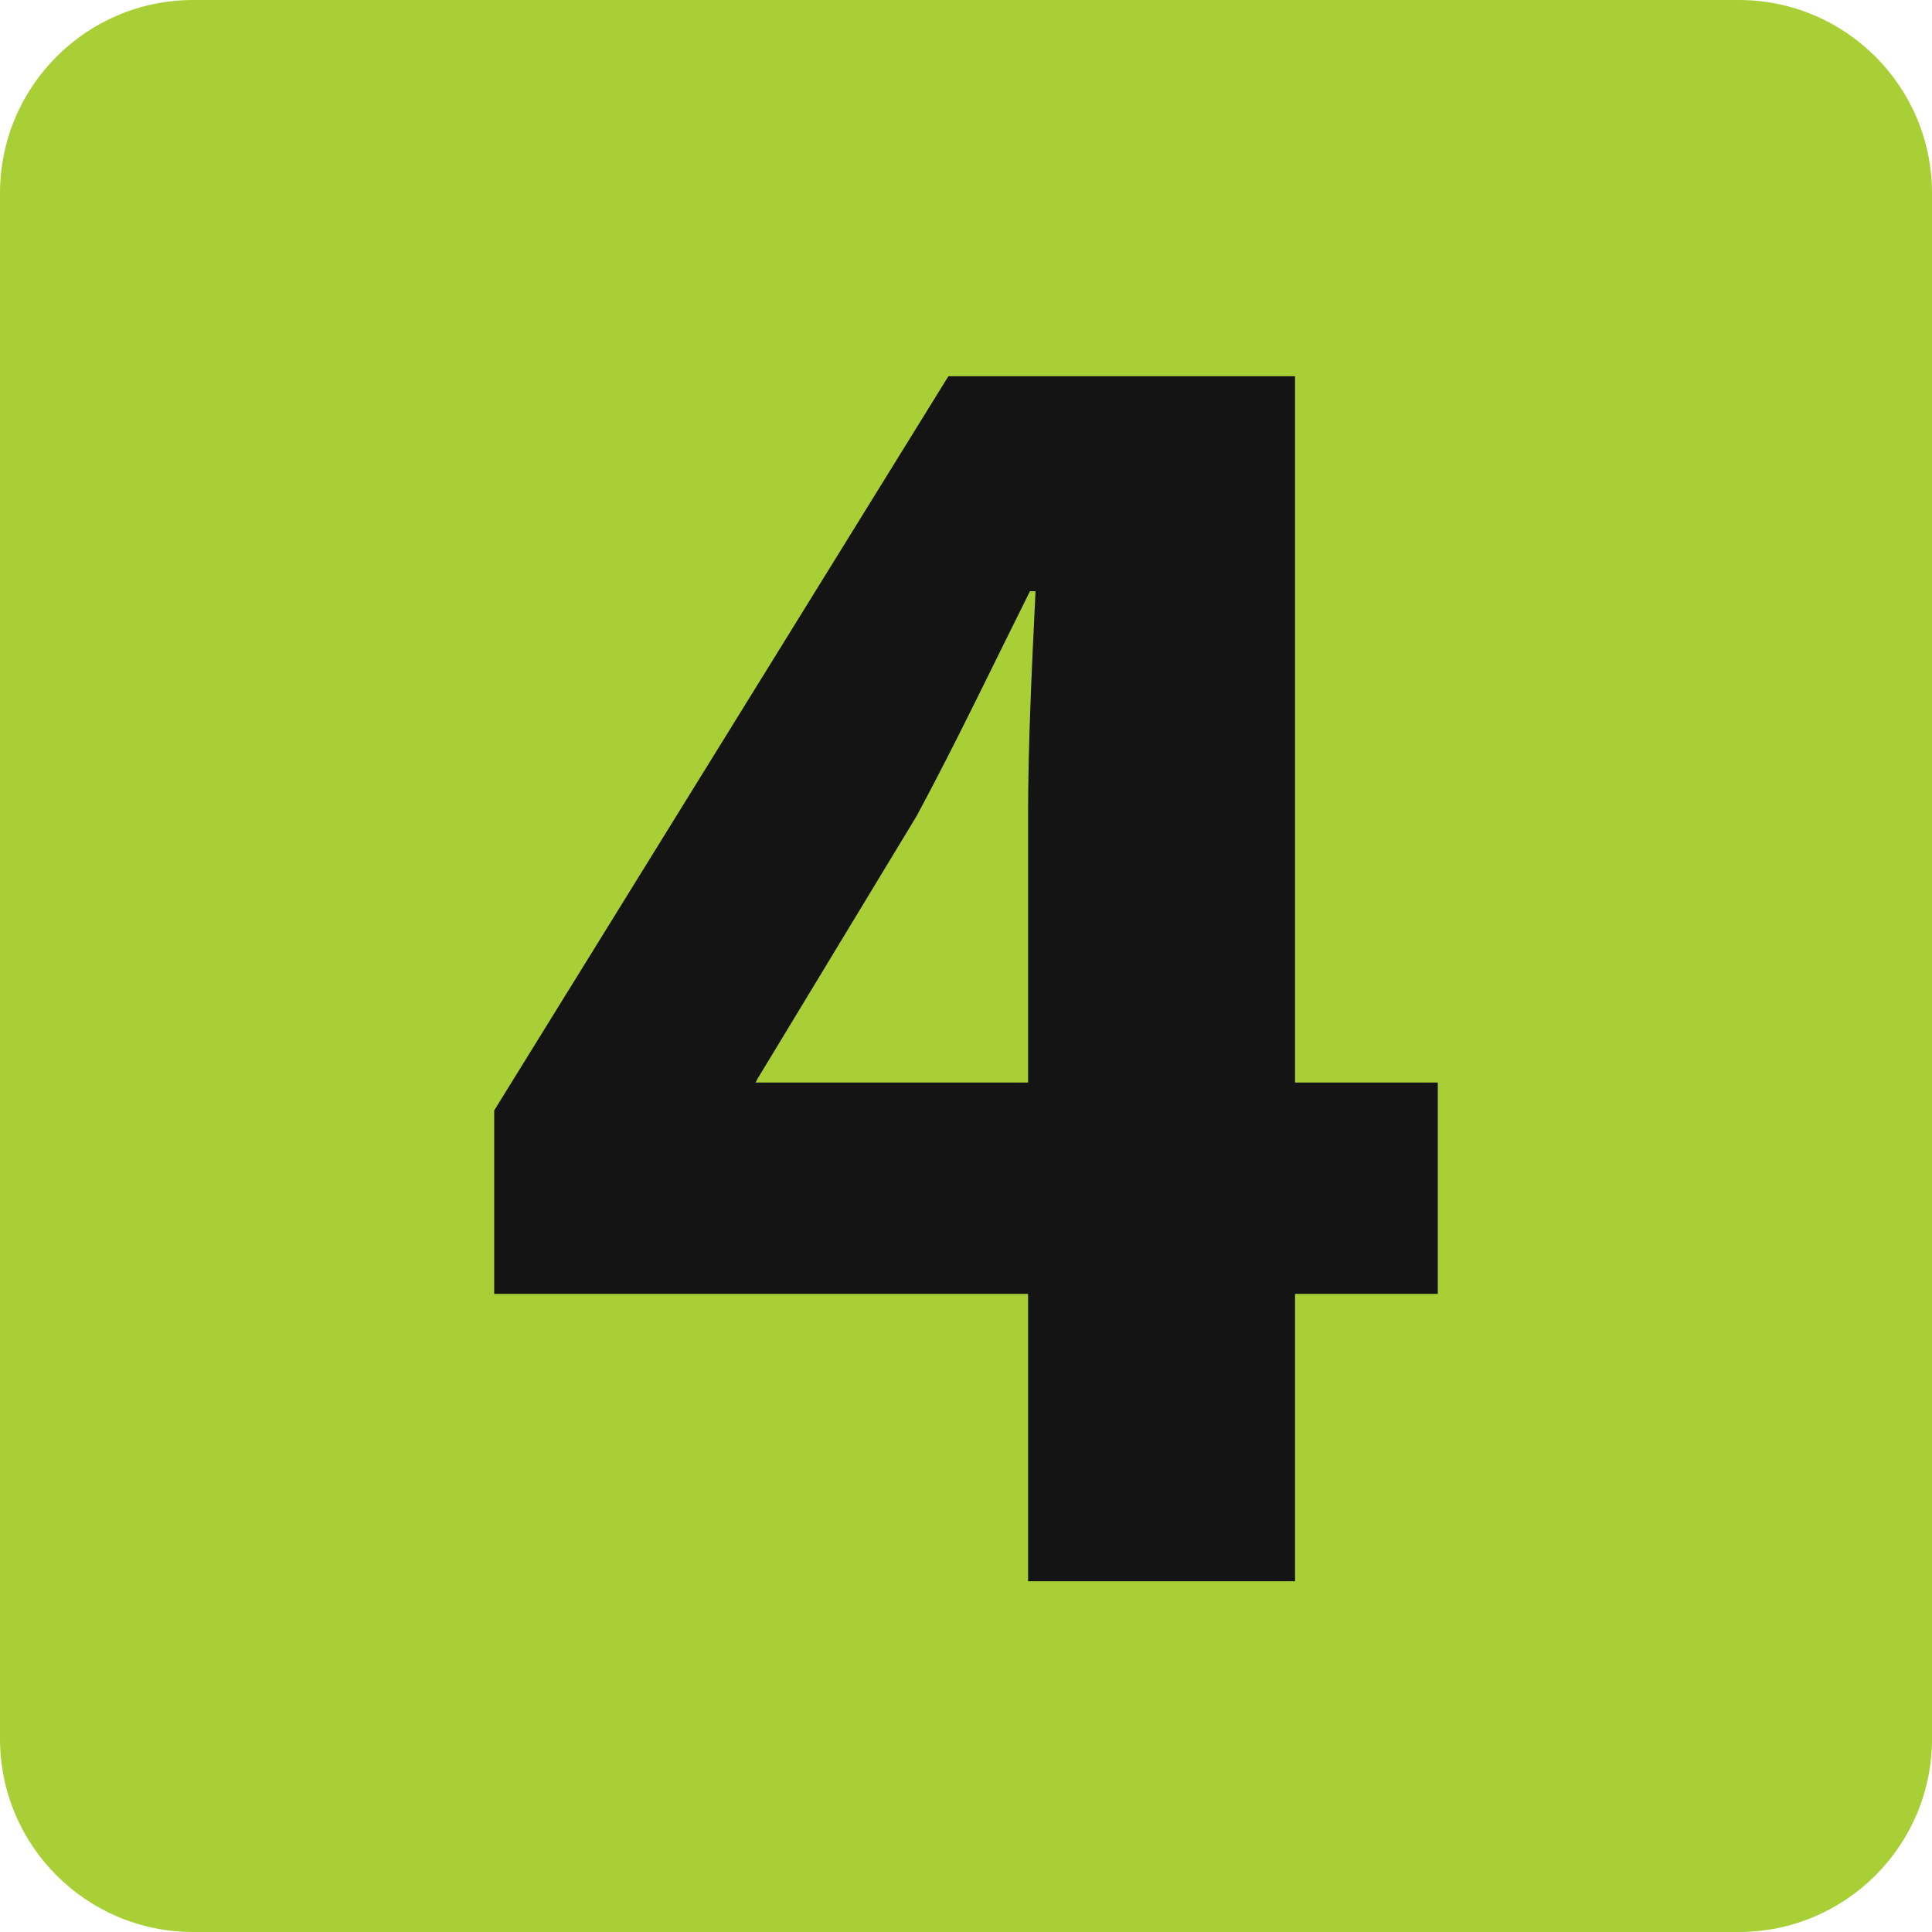
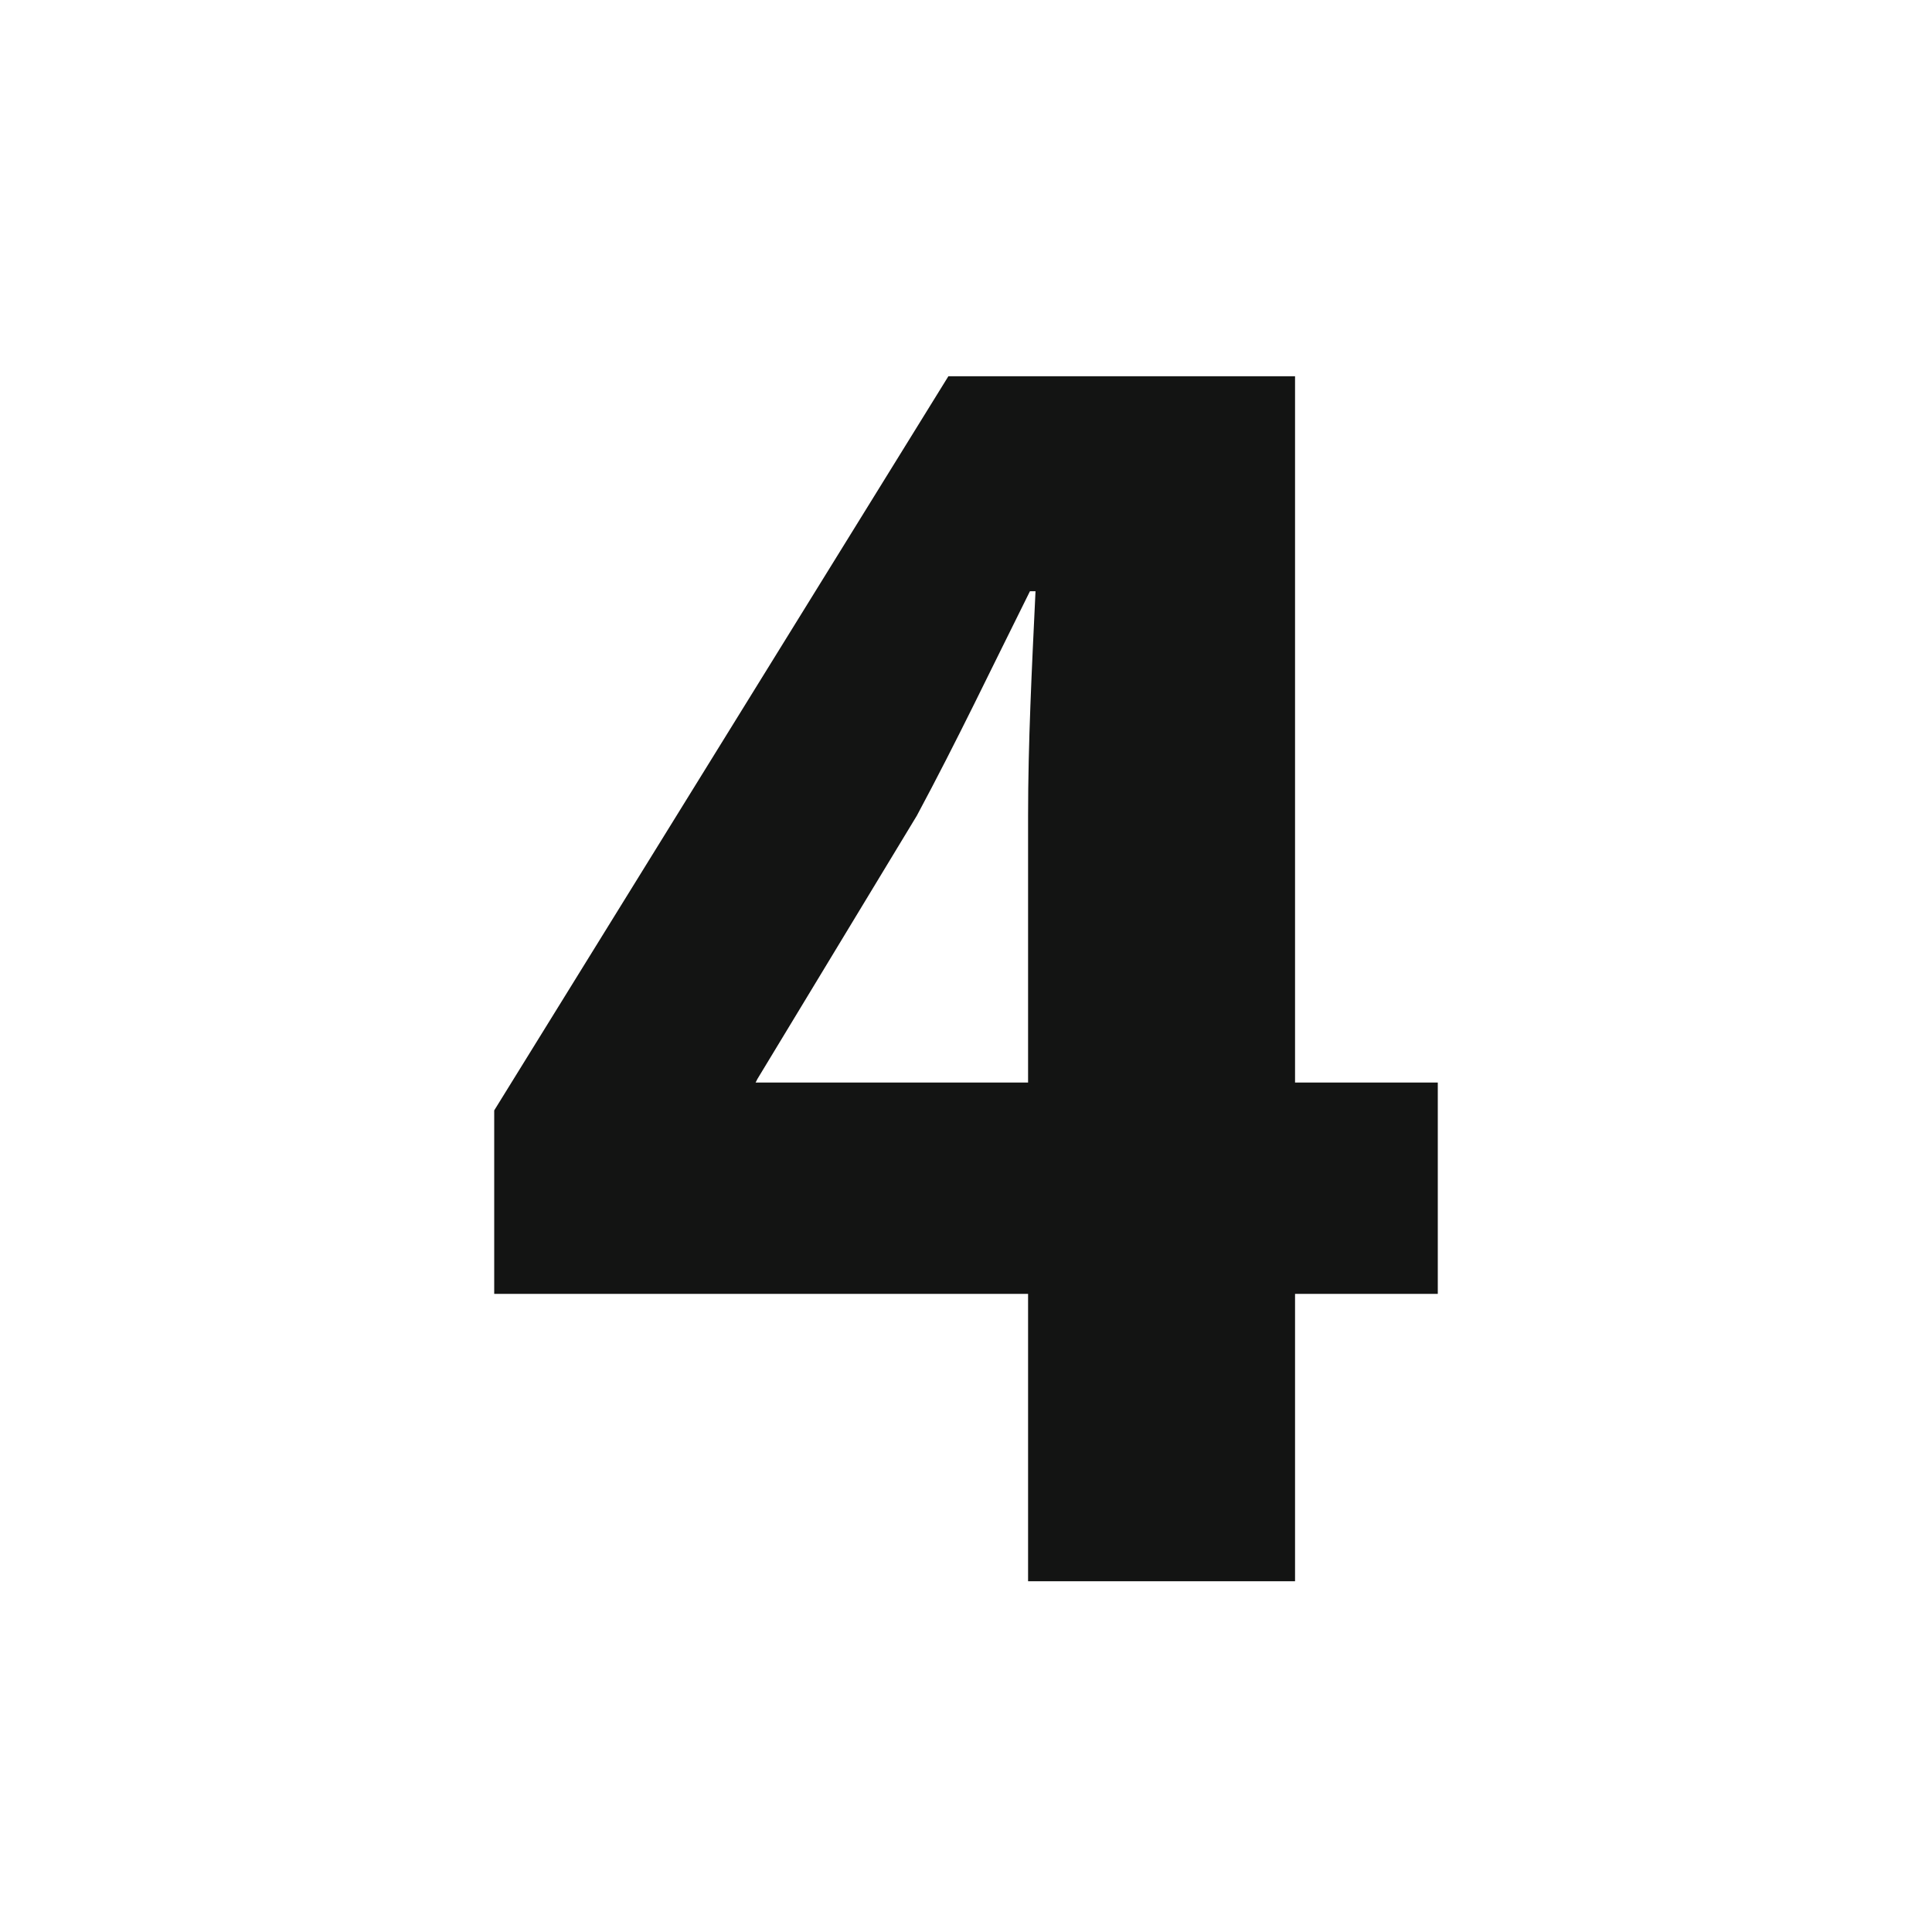
<svg xmlns="http://www.w3.org/2000/svg" xmlns:ns1="http://www.inkscape.org/namespaces/inkscape" xmlns:ns2="http://sodipodi.sourceforge.net/DTD/sodipodi-0.dtd" id="svg2" version="1.1" ns1:version="0.91 r13725" xml:space="preserve" width="800" height="800" viewBox="0 0 800 800" ns2:docname="Logo Réseau Rubis 4.svg">
  <defs id="defs6" />
  <ns2:namedview pagecolor="#ffffff" bordercolor="#666666" borderopacity="1" objecttolerance="10" gridtolerance="10" guidetolerance="10" ns1:pageopacity="0" ns1:pageshadow="2" ns1:window-width="1440" ns1:window-height="788" id="namedview4" showgrid="false" ns1:zoom="1.8070754" ns1:cx="155.37057" ns1:cy="585.48506" ns1:window-x="0" ns1:window-y="1" ns1:window-maximized="1" ns1:current-layer="g10" />
  <g id="g10" ns1:groupmode="layer" ns1:label="Logo Réseau Rubis 4" transform="matrix(0,1.25,1.25,0,-389.312,-47.097)">
-     <path ns1:connector-curvature="0" id="path166" style="fill:#a8d036;fill-opacity:1;fill-rule:nonzero;stroke:none" d="m 677.678,887.437 0,-512 c 0,-35.355 -28.633,-63.987 -63.987,-63.987 l -512,0 c -35.355,0 -64.013,28.633 -64.013,63.987 l 0,512 c 0,35.355 28.658,64.013 64.013,64.013 l 512,0 c 35.355,0 63.987,-28.658 63.987,-64.013" />
    <path d="m 396.278,652.014 -88.412,0 c -23.963,0 -48.516,1.232 -74.327,2.463 l 0,-1.847 c 25.81,-12.88 49.132,-23.937 74.327,-37.458 l 87.206,-52.801 1.206,-0.616 0,90.259 z m 165.202,0 -95.185,0 0,-176.85 -60.78,0 -243.197,150.449 0,114.838 233.961,0 0,47.285 70.016,0 0,-47.285 95.185,0" style="fill:#131413;fill-opacity:1;fill-rule:nonzero;stroke:none" id="path176" ns1:connector-curvature="0" />
  </g>
</svg>